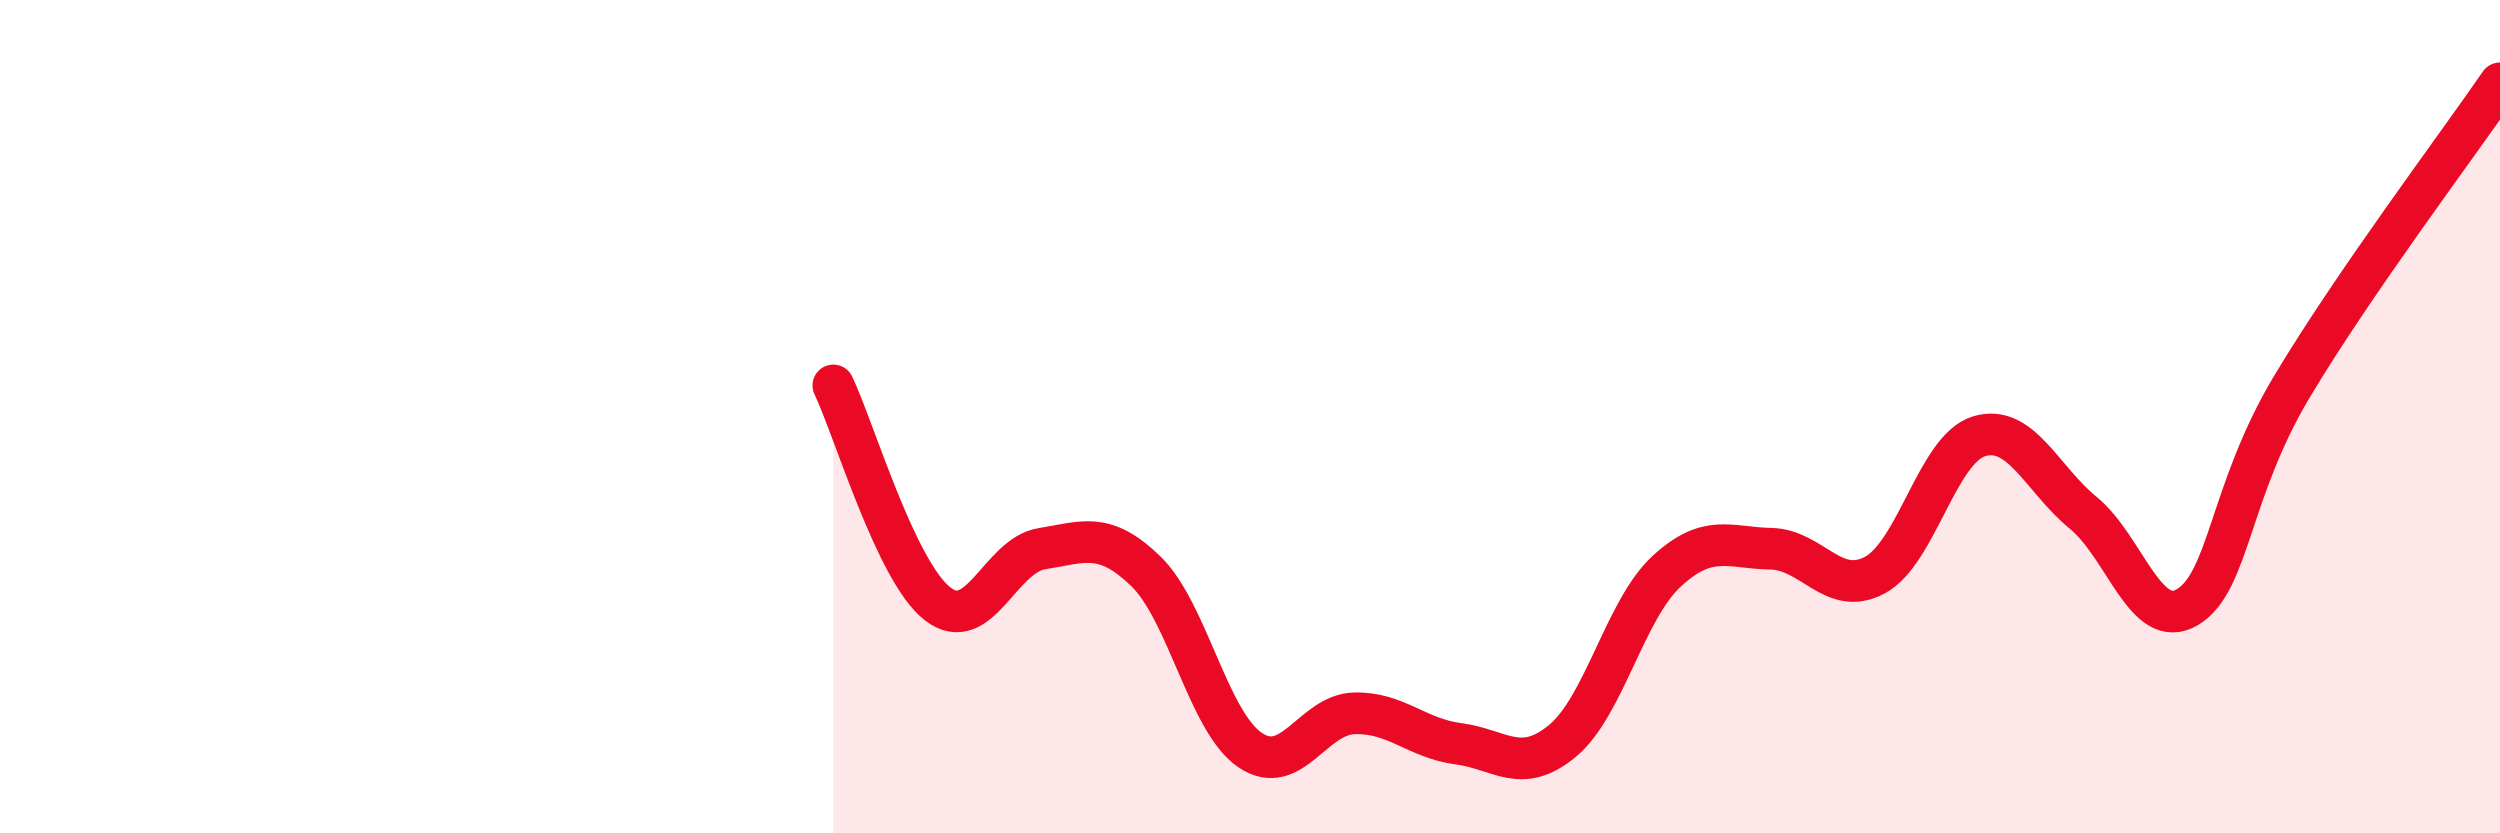
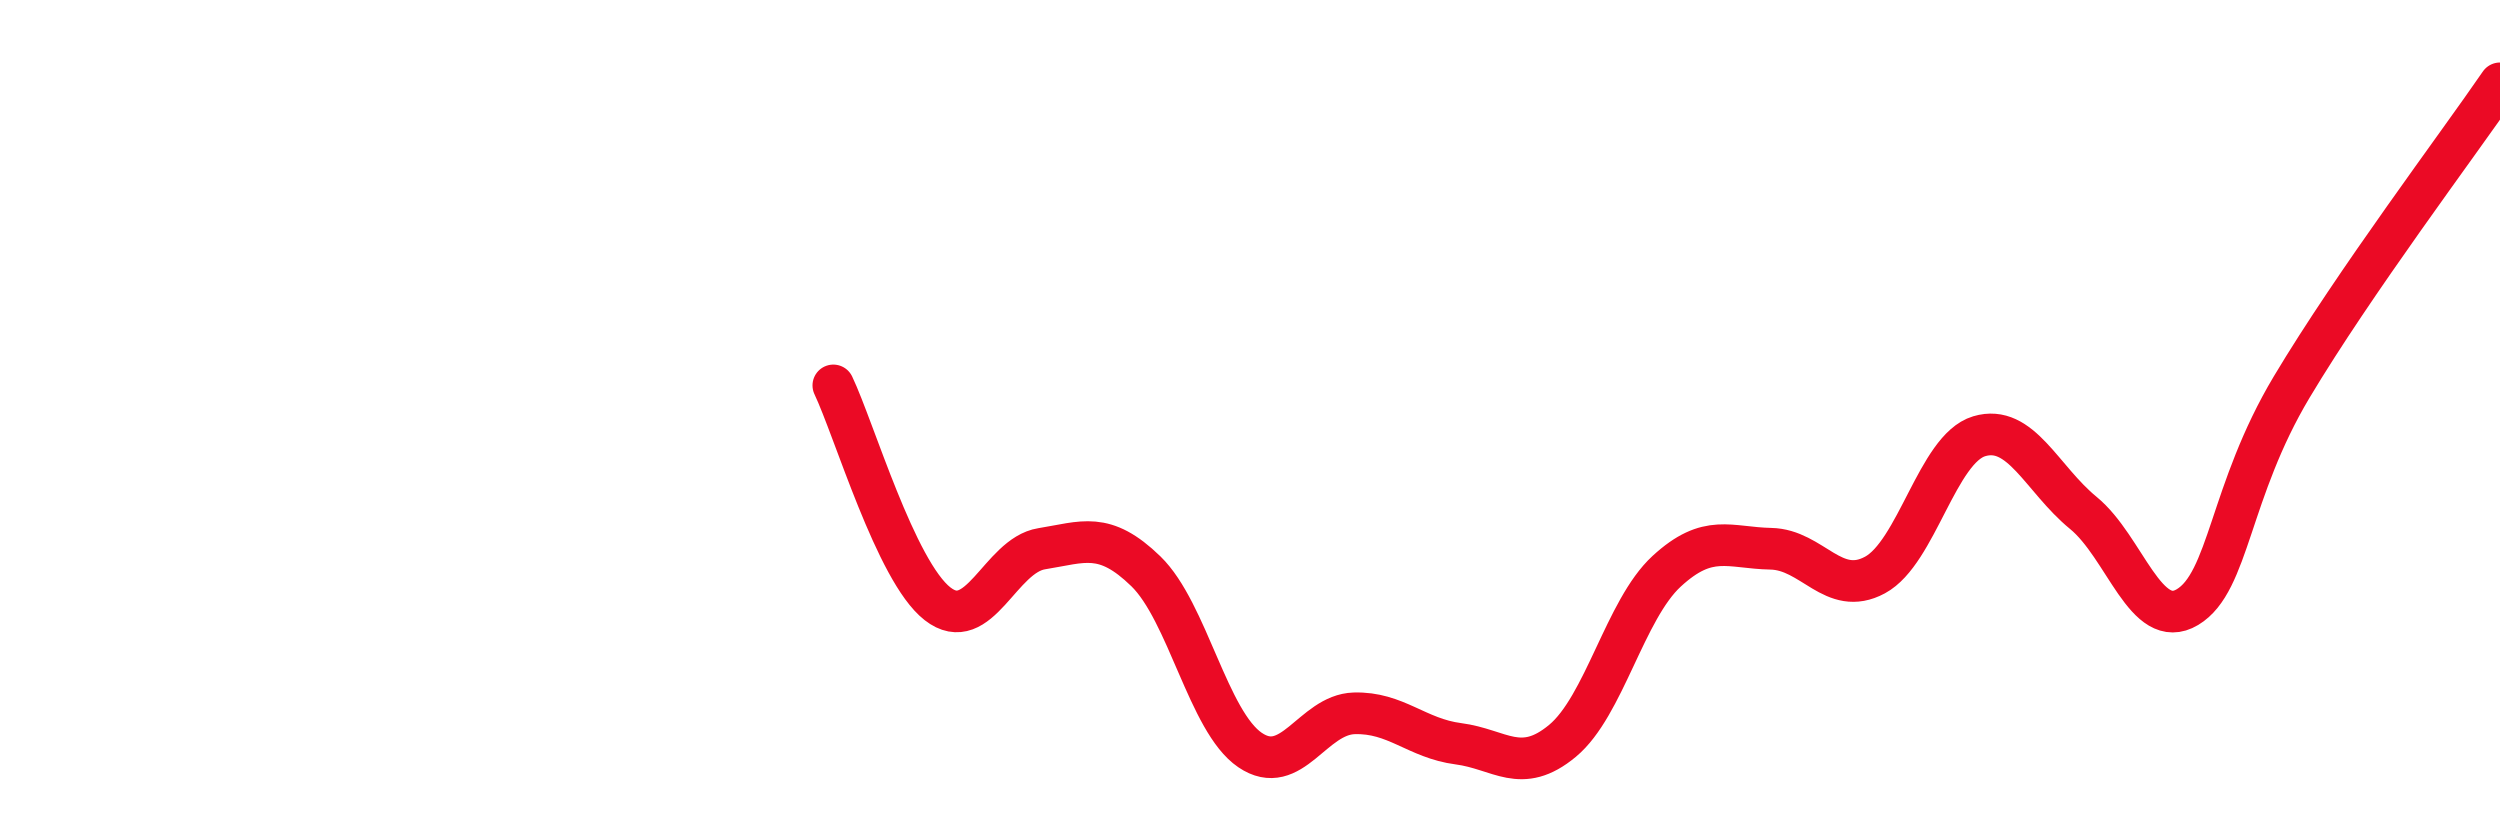
<svg xmlns="http://www.w3.org/2000/svg" width="60" height="20" viewBox="0 0 60 20">
-   <path d="M 20,9.25 C 20.5,10.3 21.5,13.71 22.5,14.49 C 23.5,15.27 24,13.33 25,13.17 C 26,13.01 26.5,12.74 27.5,13.71 C 28.5,14.68 29,17.32 30,18 C 31,18.68 31.5,17.15 32.5,17.12 C 33.5,17.09 34,17.72 35,17.85 C 36,17.98 36.5,18.61 37.5,17.78 C 38.5,16.95 39,14.63 40,13.71 C 41,12.79 41.5,13.15 42.5,13.17 C 43.5,13.19 44,14.34 45,13.8 C 46,13.26 46.5,10.77 47.5,10.47 C 48.5,10.17 49,11.49 50,12.31 C 51,13.13 51.5,15.17 52.5,14.57 C 53.5,13.97 53.5,11.8 55,9.29 C 56.5,6.78 59,3.46 60,2L60 20L20 20Z" fill="#EB0A25" opacity="0.1" stroke-linecap="round" stroke-linejoin="round" />
  <path d="M 20,9.25 C 20.5,10.3 21.5,13.71 22.5,14.49 C 23.5,15.27 24,13.33 25,13.17 C 26,13.01 26.5,12.74 27.5,13.71 C 28.5,14.68 29,17.32 30,18 C 31,18.68 31.5,17.15 32.5,17.12 C 33.5,17.09 34,17.72 35,17.85 C 36,17.98 36.5,18.61 37.5,17.78 C 38.5,16.95 39,14.63 40,13.71 C 41,12.79 41.5,13.15 42.5,13.17 C 43.5,13.19 44,14.34 45,13.8 C 46,13.26 46.5,10.77 47.5,10.47 C 48.5,10.17 49,11.49 50,12.31 C 51,13.13 51.5,15.17 52.5,14.57 C 53.5,13.97 53.5,11.8 55,9.29 C 56.5,6.78 59,3.46 60,2" stroke="#EB0A25" stroke-width="1" fill="none" stroke-linecap="round" stroke-linejoin="round" />
</svg>